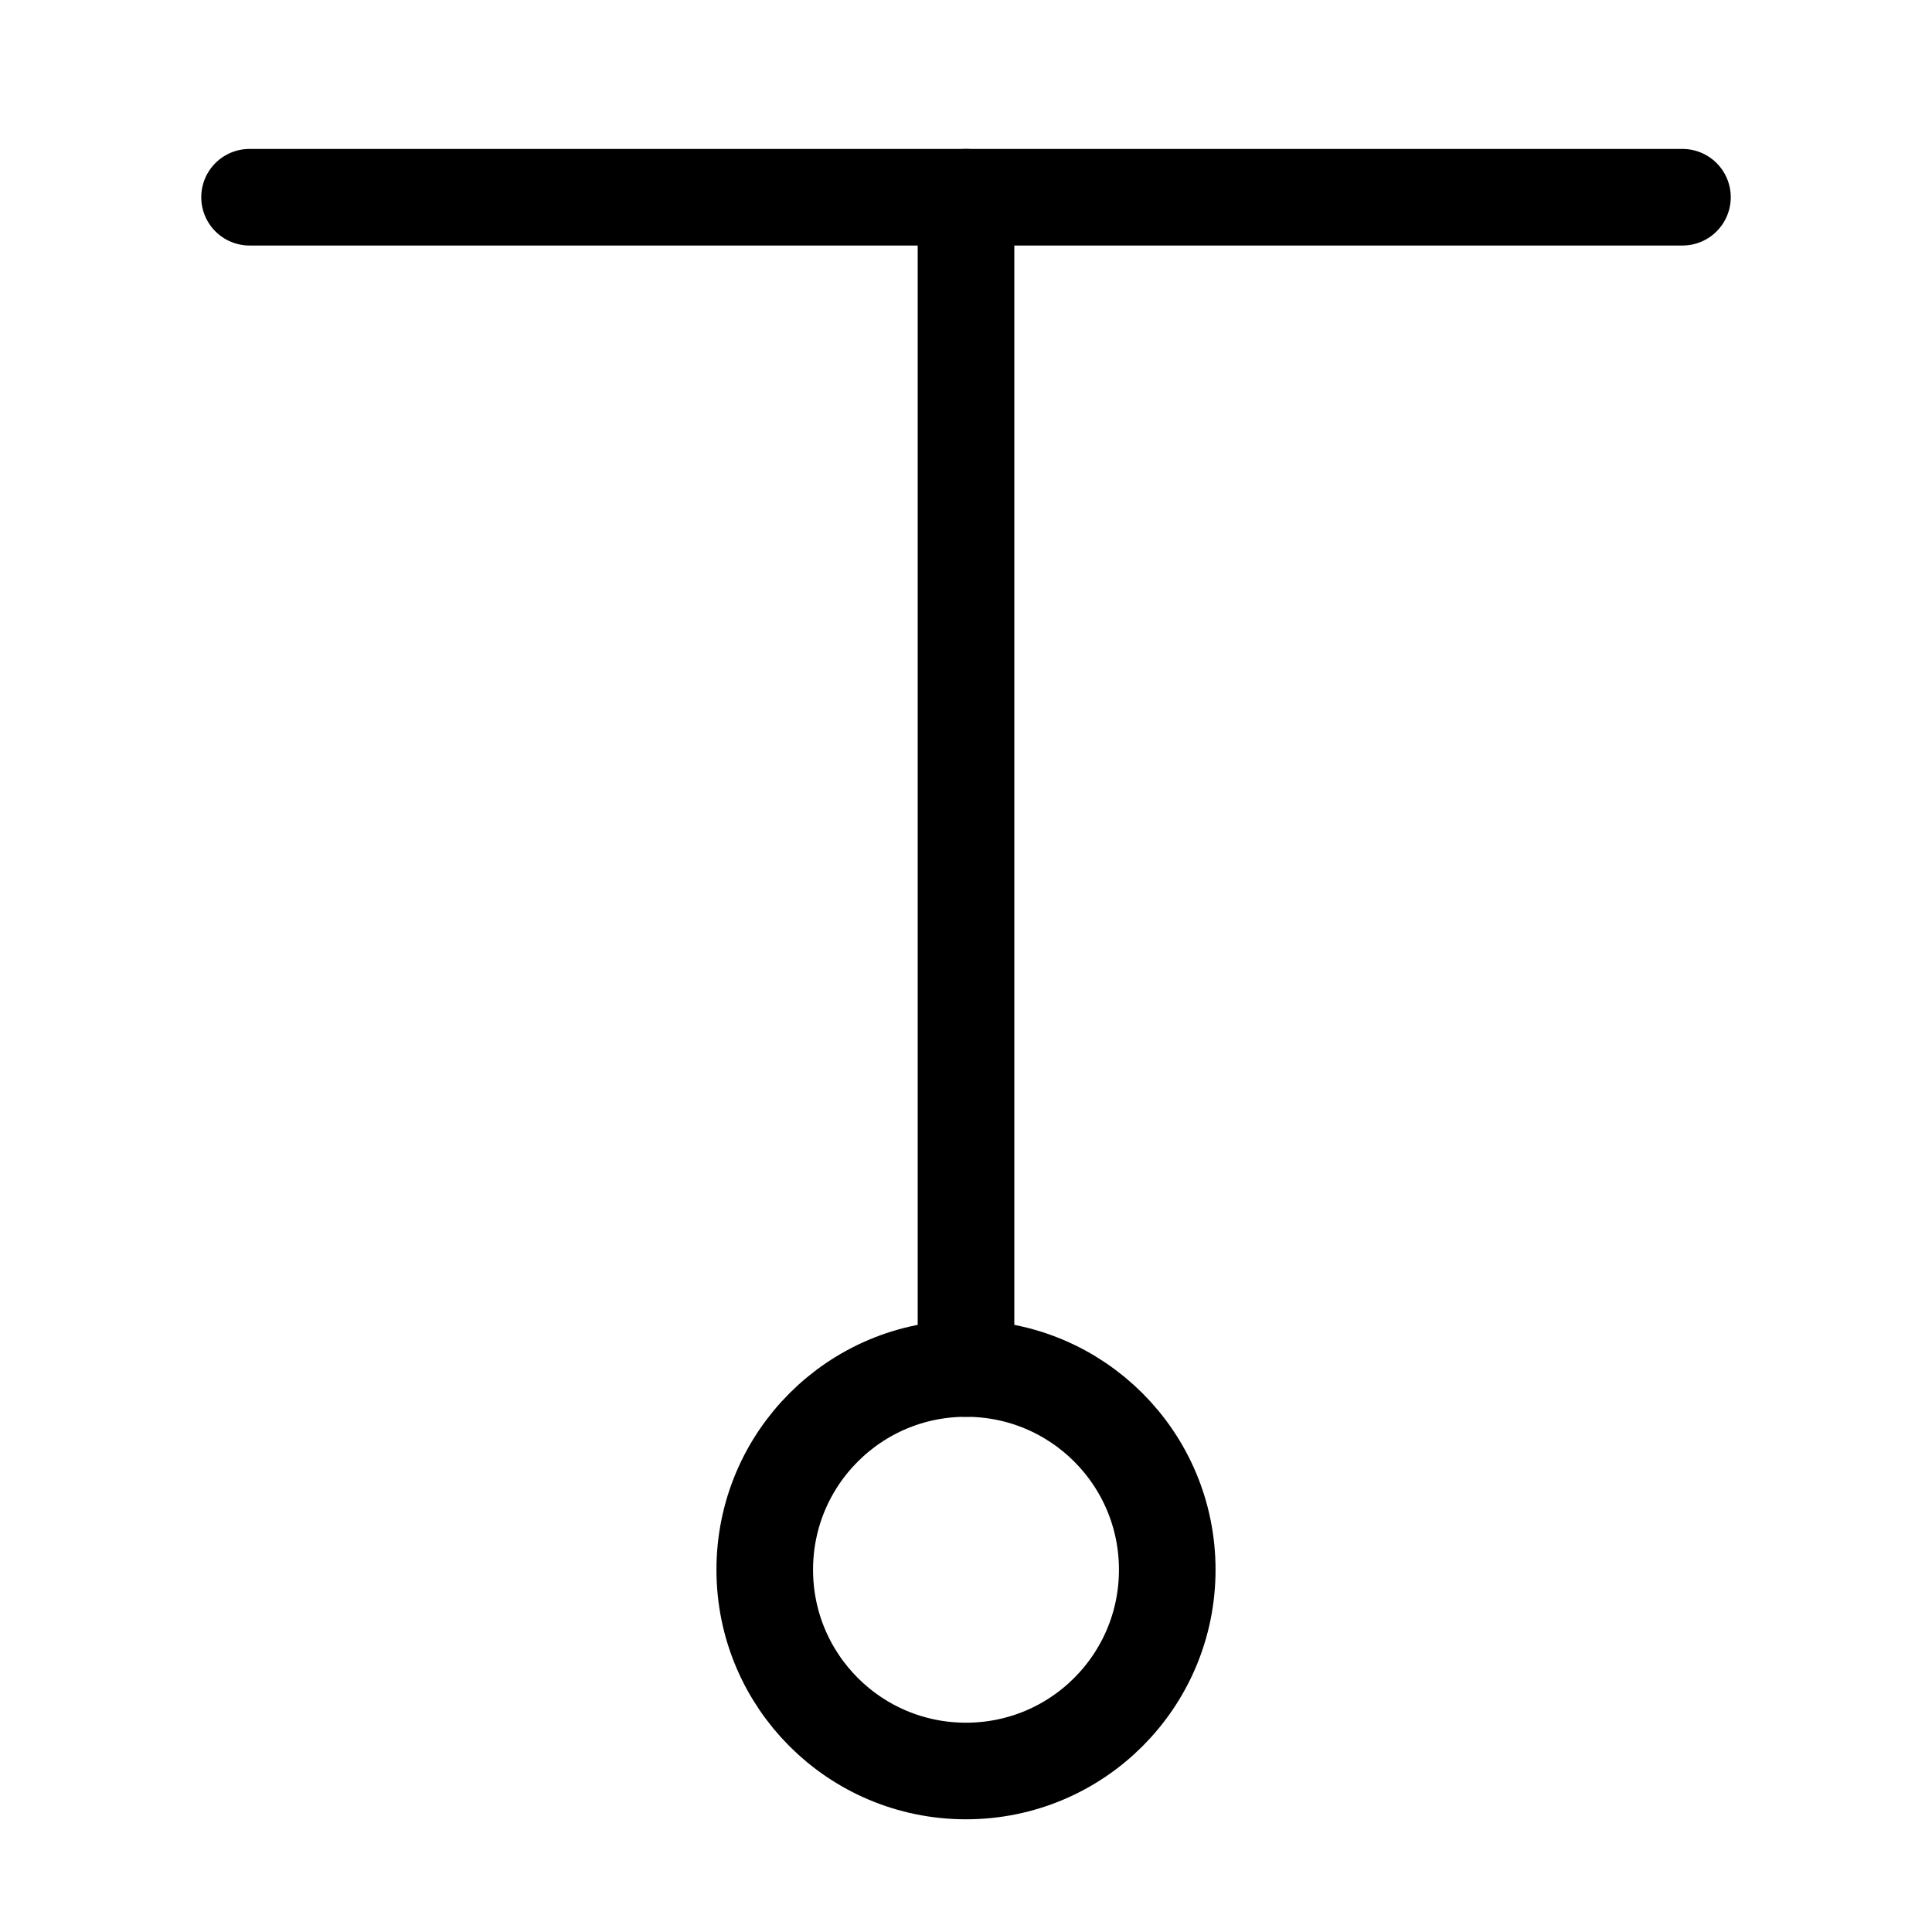
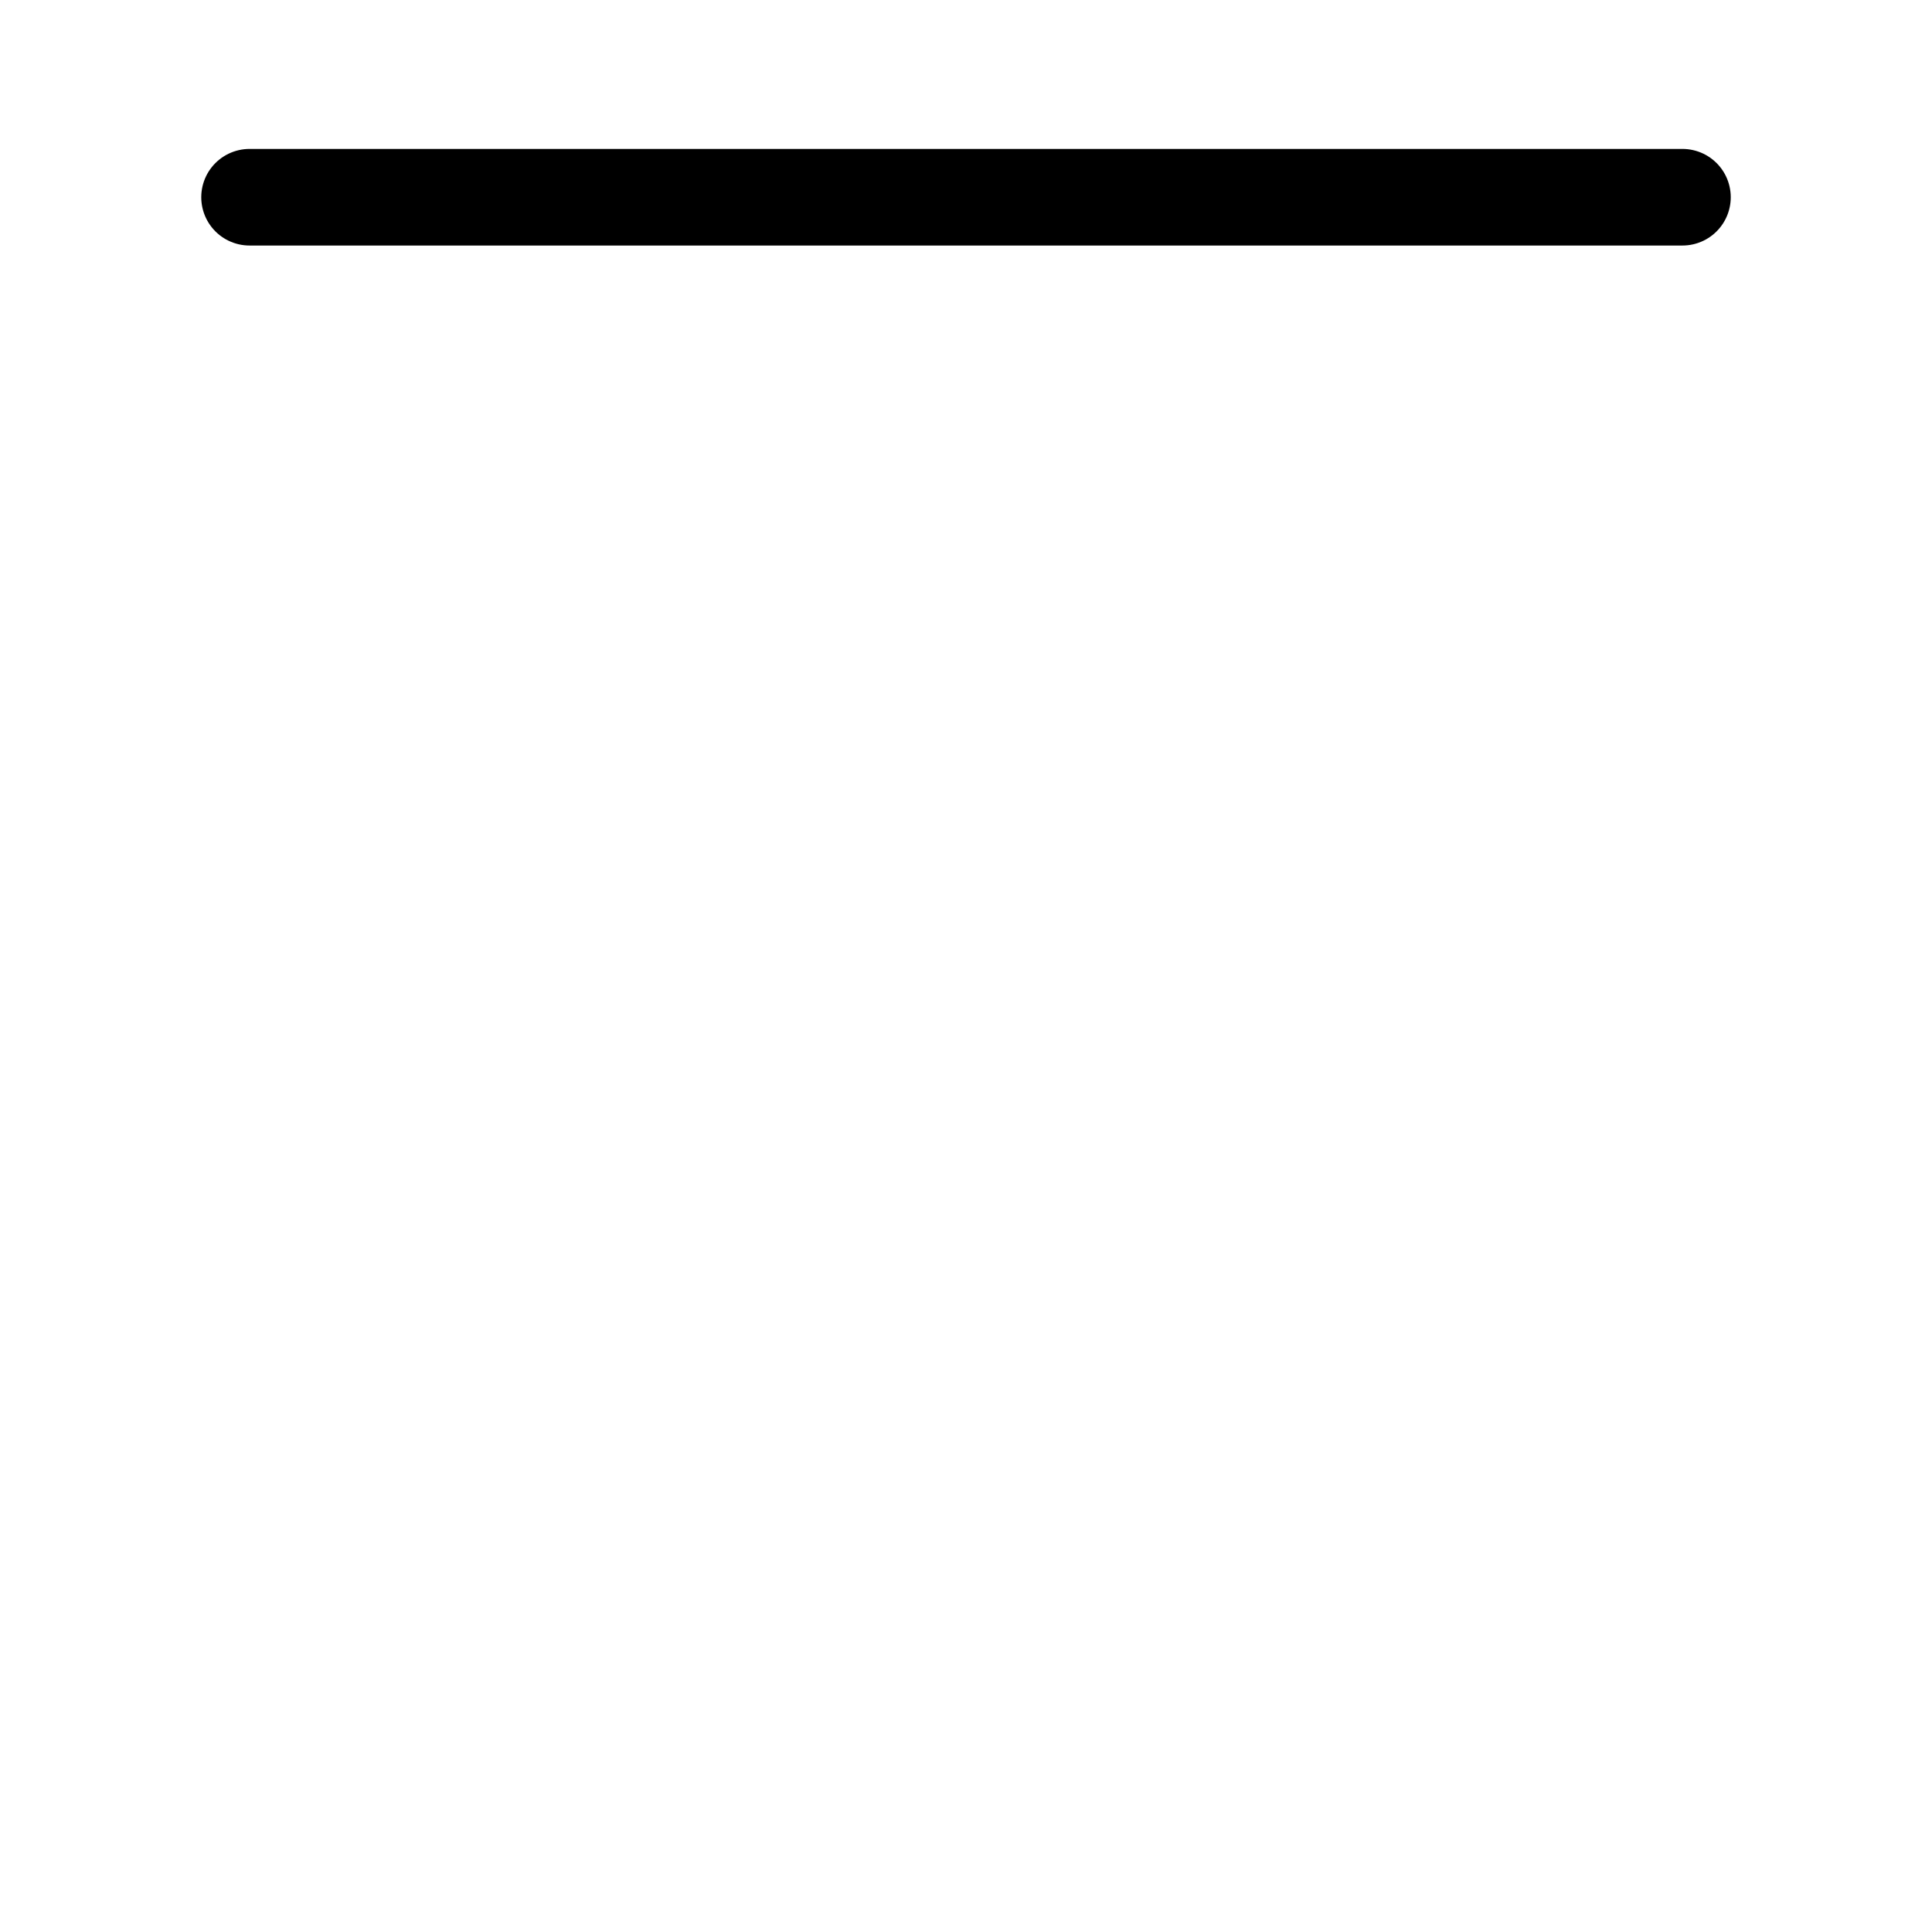
<svg xmlns="http://www.w3.org/2000/svg" width="16" height="16" viewBox="0 0 12 12">
-   <path d="M7.25 9.75c0-.691-.559-1.25-1.25-1.25s-1.25.559-1.25 1.25S5.309 11 6 11s1.25-.559 1.25-1.25Zm0 0" style="fill:none;stroke:#000;stroke-width:.6;stroke-linecap:round;stroke-linejoin:miter;stroke-miterlimit:10;stroke-opacity:1;stroke-dasharray:none" />
-   <path d="M6 8.5V1.225" style="fill:none;stroke:#000;stroke-width:.6;stroke-linecap:round;stroke-linejoin:miter;stroke-miterlimit:10;stroke-dasharray:none;stroke-opacity:1" />
  <path style="fill:none;stroke:#000;stroke-width:.6;stroke-linecap:round;stroke-linejoin:miter;stroke-miterlimit:4;stroke-dasharray:none;stroke-opacity:1" d="M1.55 1.225h8.9" />
</svg>